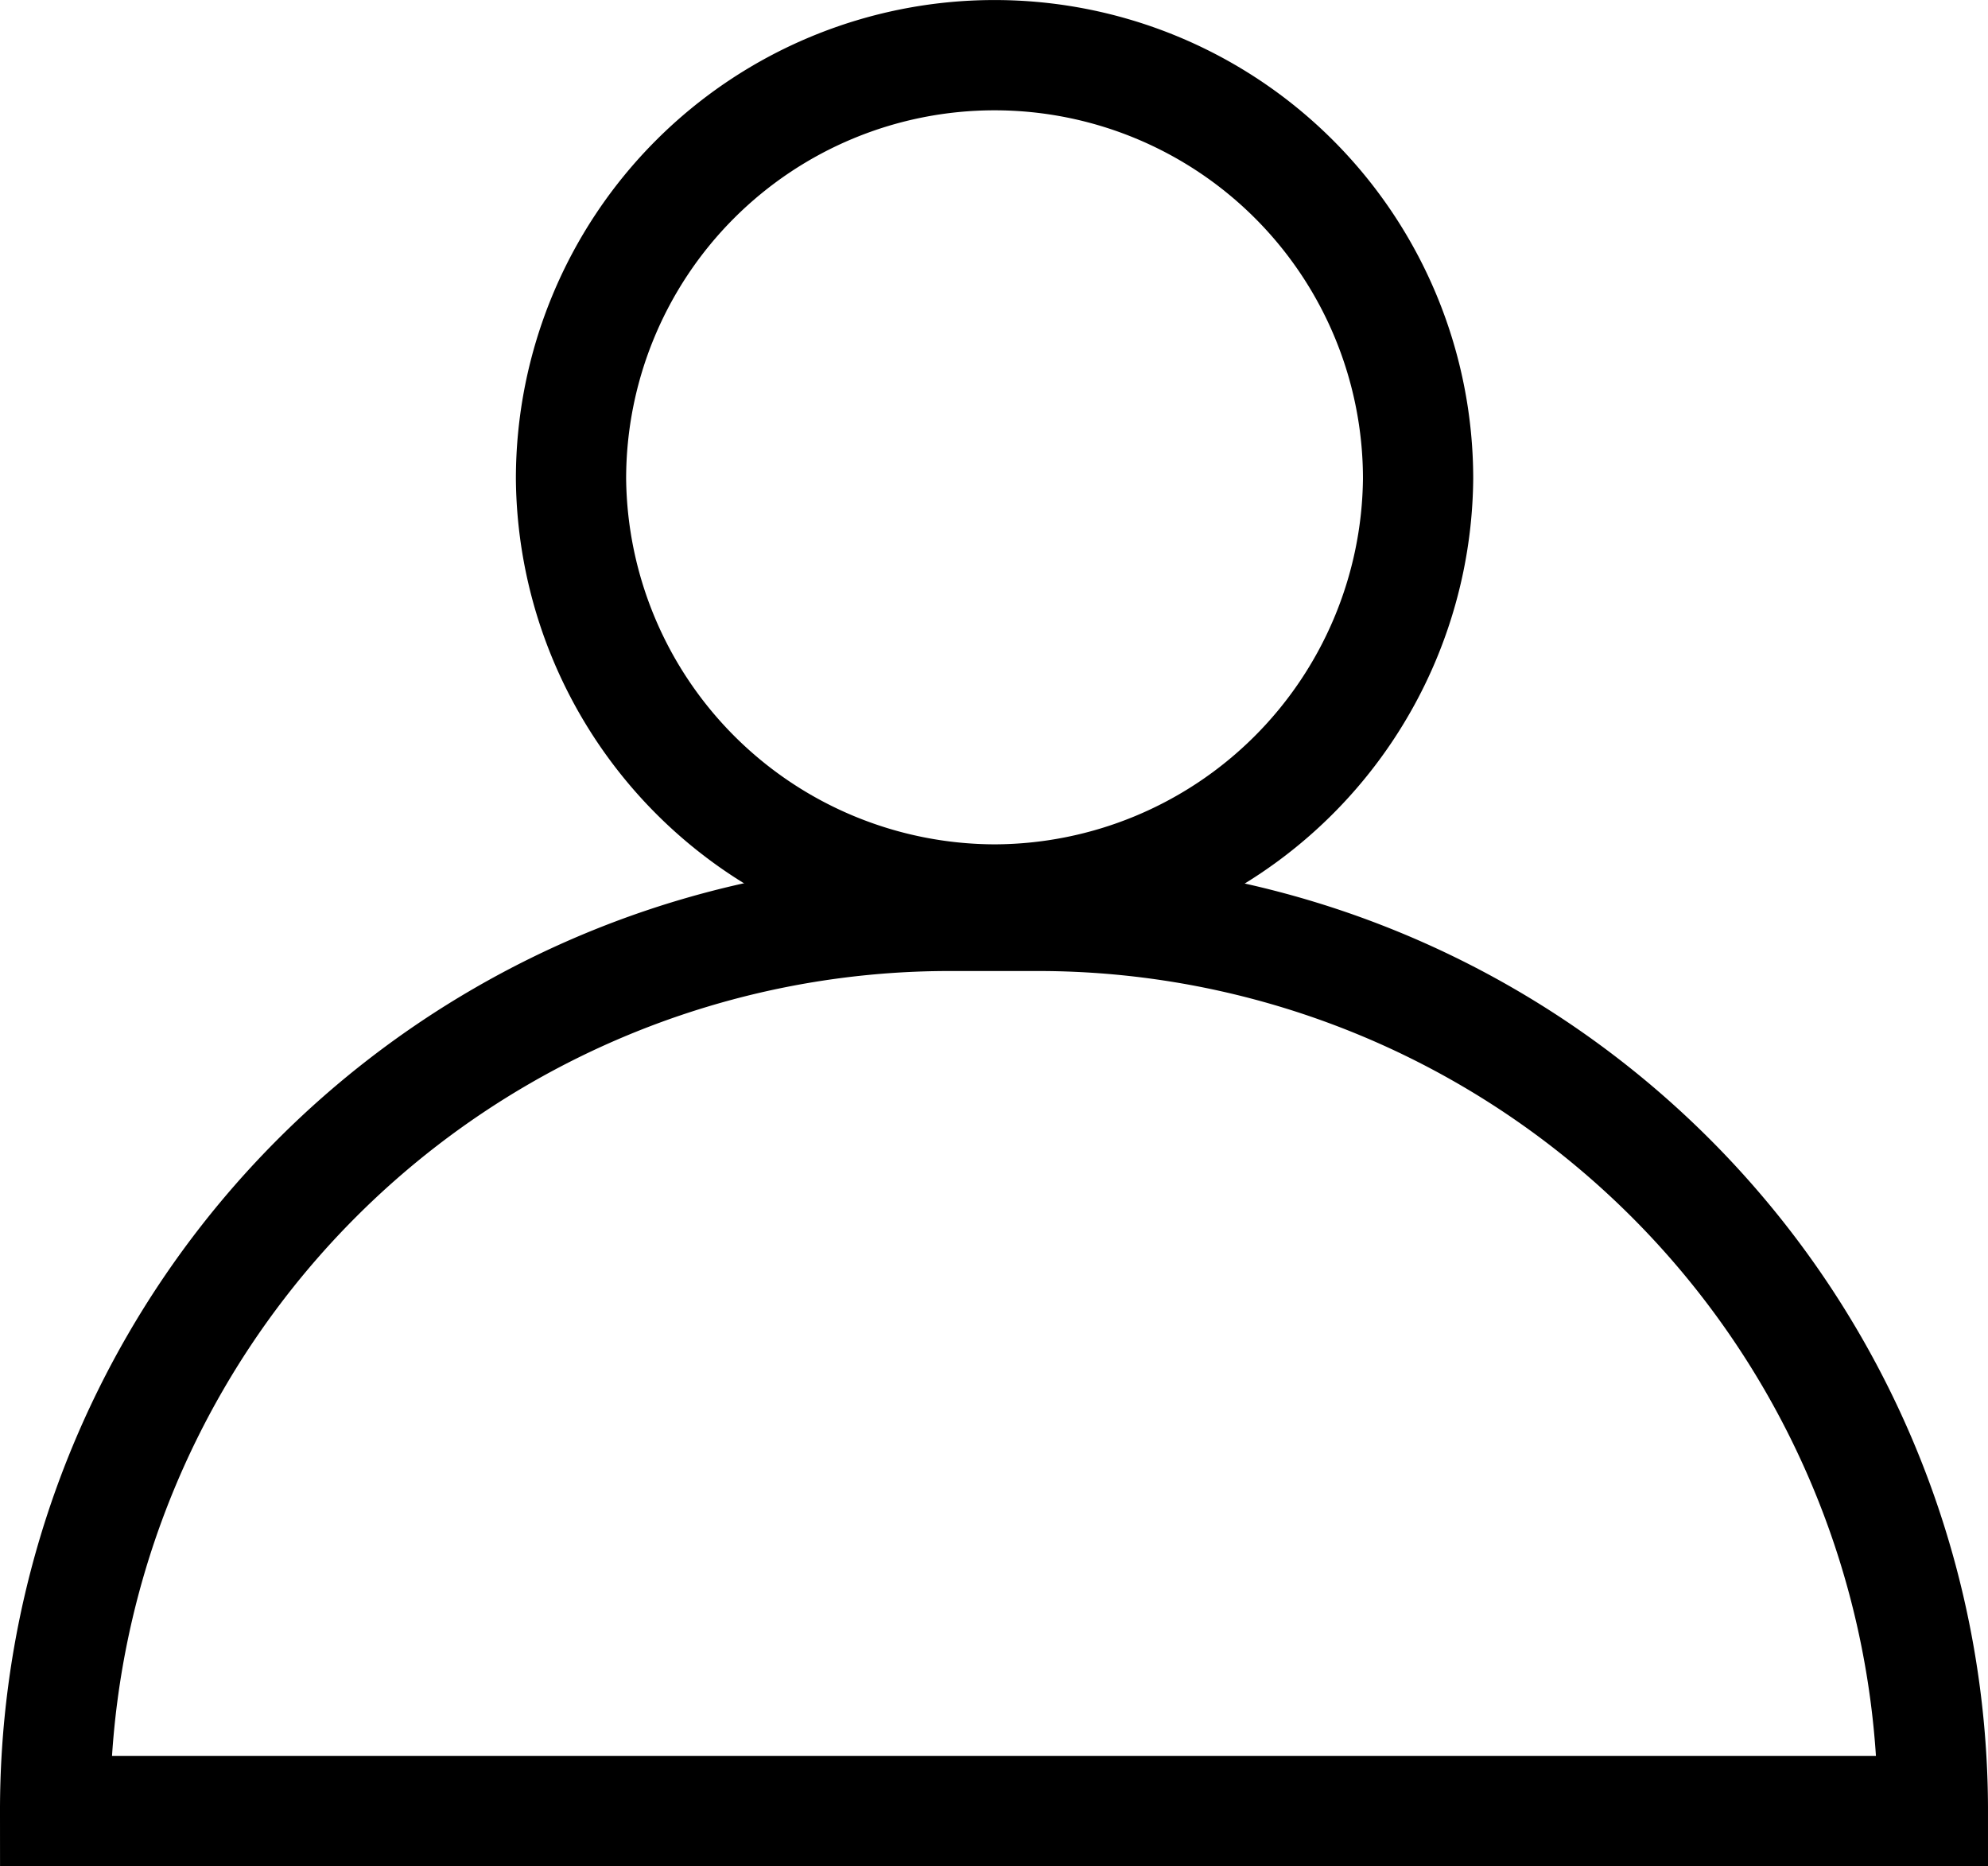
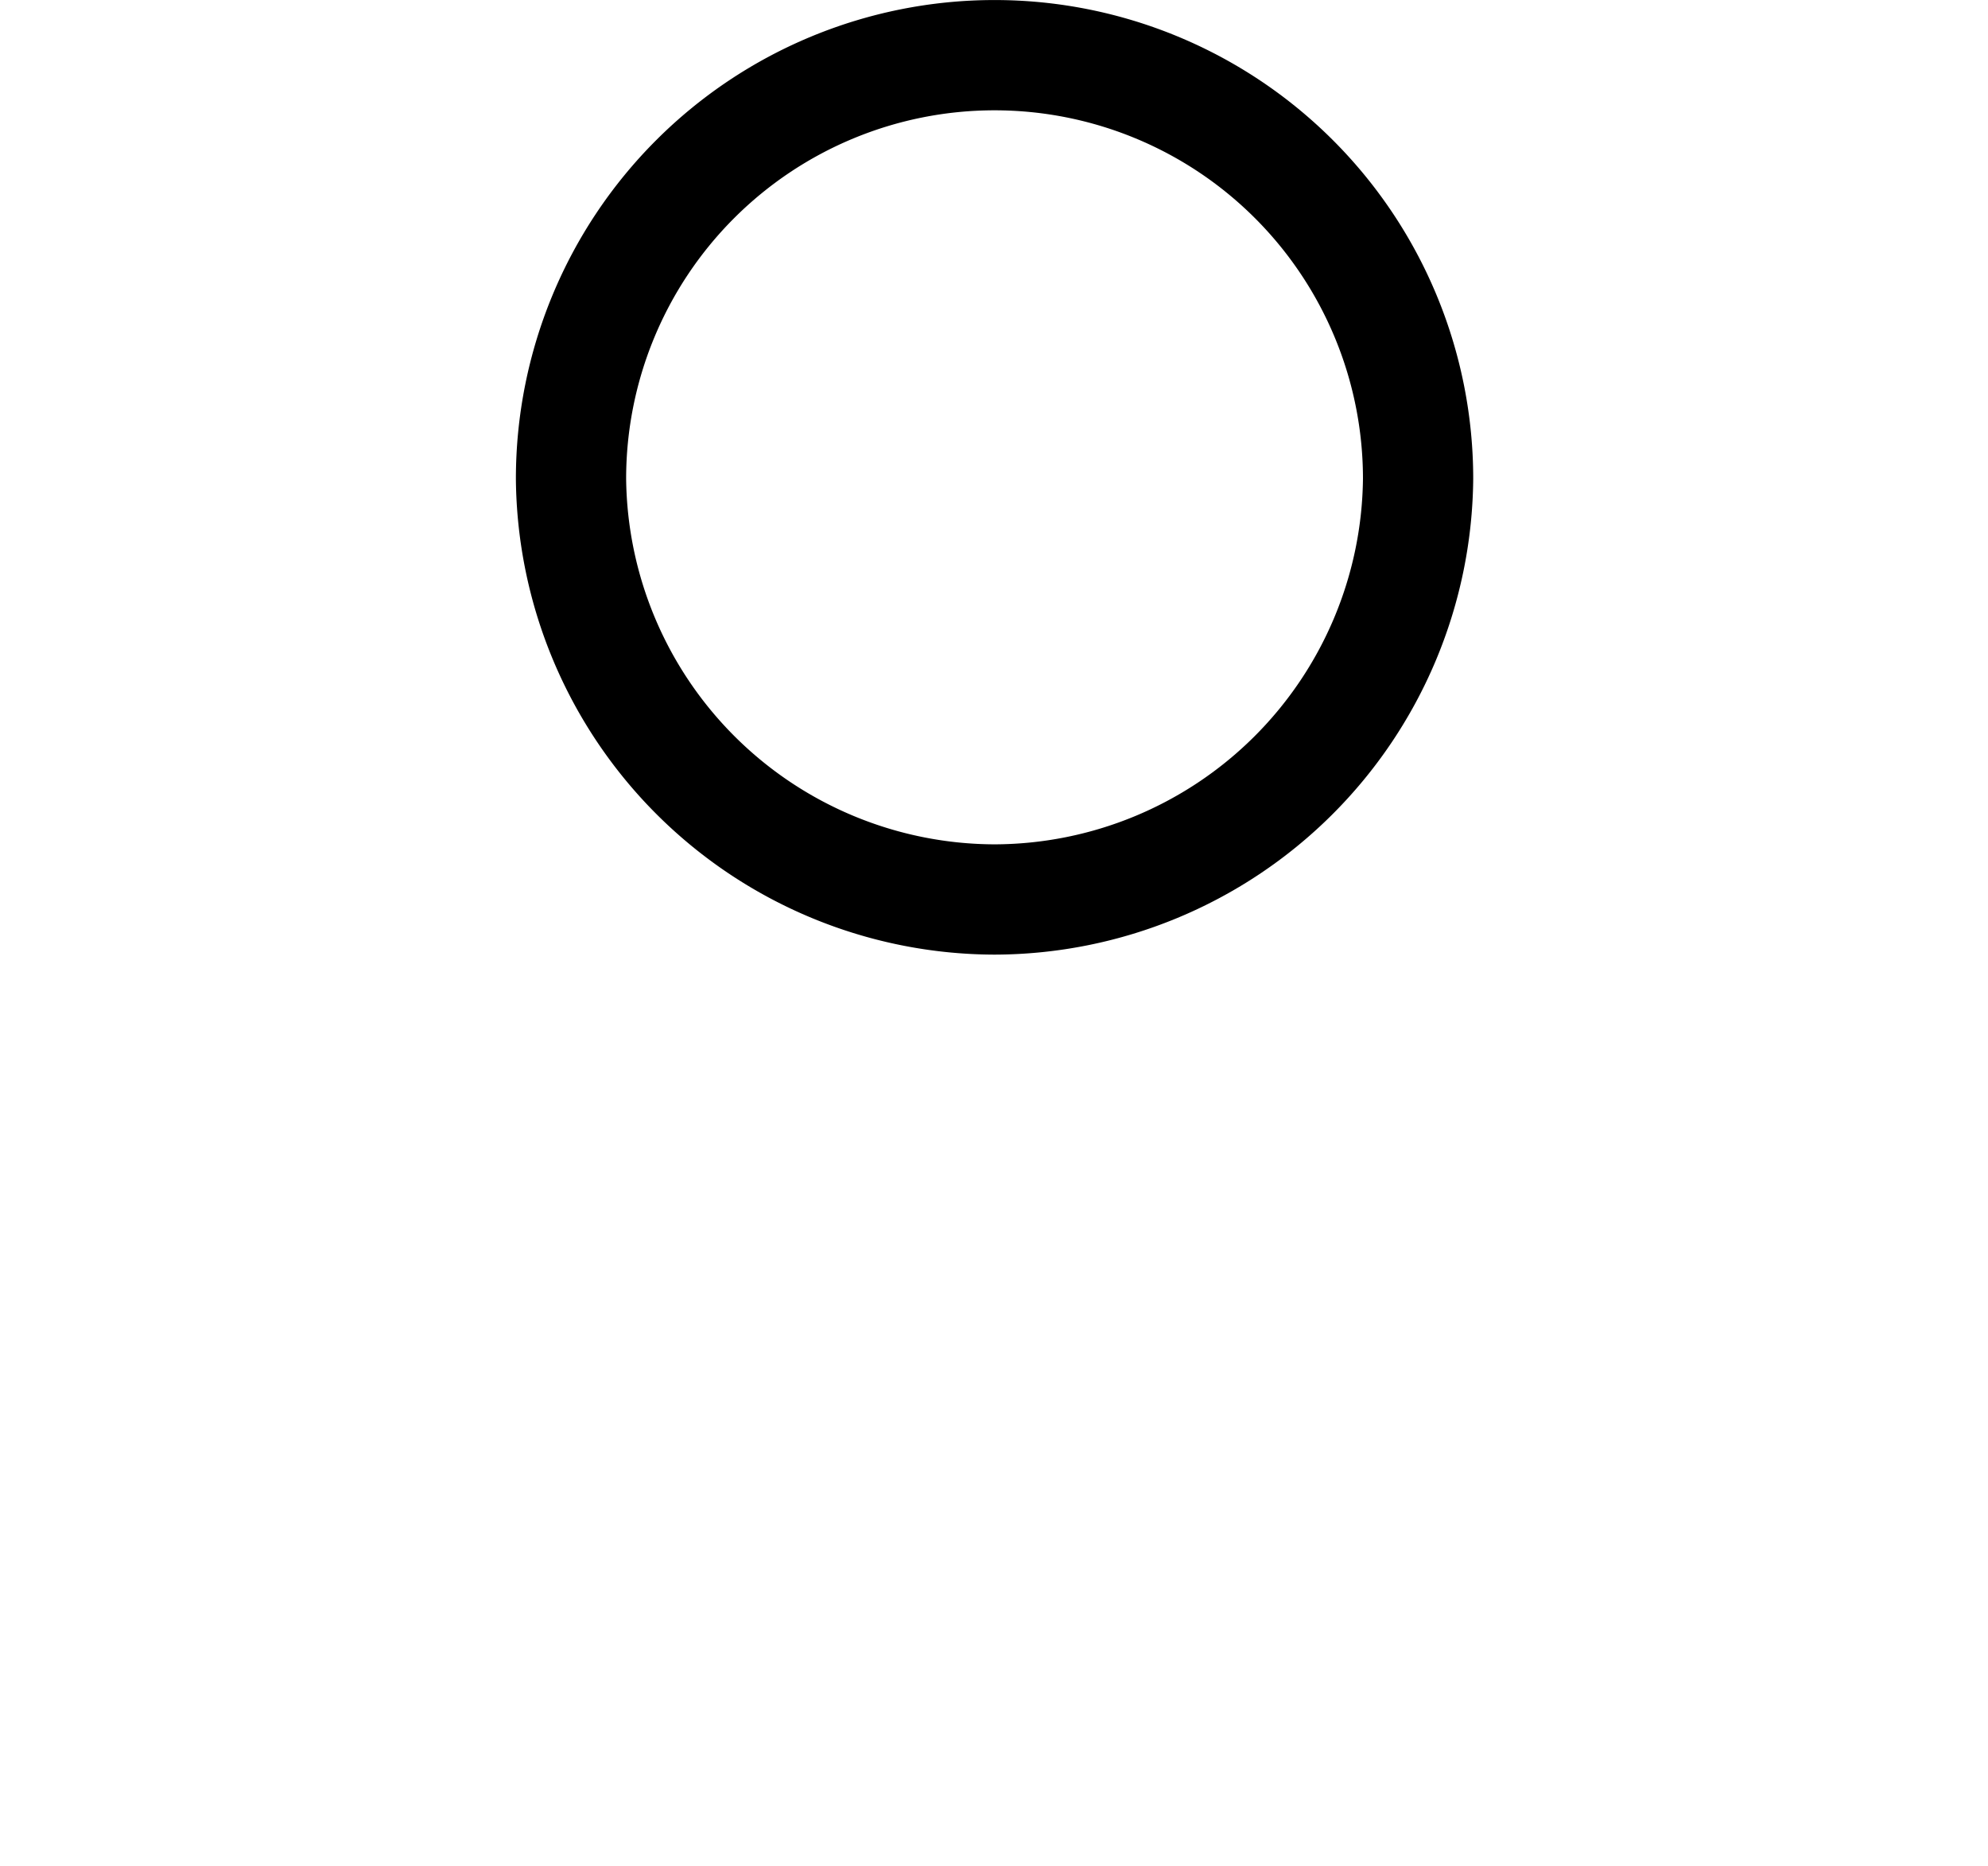
<svg xmlns="http://www.w3.org/2000/svg" width="27.048" height="25.385" viewBox="0 0 27.048 25.385">
  <g transform="translate(0.75 0.75)">
-     <path d="M21.095,24.47H19.877A12.169,12.169,0,0,0,7.7,36.647H33.248A12.177,12.177,0,0,0,21.095,24.47Z" transform="translate(-7.7 -12.762)" fill="none" stroke="#000" stroke-miterlimit="10" stroke-width="1.5" />
-     <path d="M22.282,21.245a5.778,5.778,0,0,0,5.762-5.722h0a5.762,5.762,0,0,0-11.525,0h0A5.778,5.778,0,0,0,22.282,21.245Z" transform="translate(-9.5 -9.76)" fill="none" stroke="#000" stroke-miterlimit="10" stroke-width="1.5" />
+     <path d="M22.282,21.245a5.778,5.778,0,0,0,5.762-5.722a5.762,5.762,0,0,0-11.525,0h0A5.778,5.778,0,0,0,22.282,21.245Z" transform="translate(-9.5 -9.76)" fill="none" stroke="#000" stroke-miterlimit="10" stroke-width="1.5" />
  </g>
</svg>